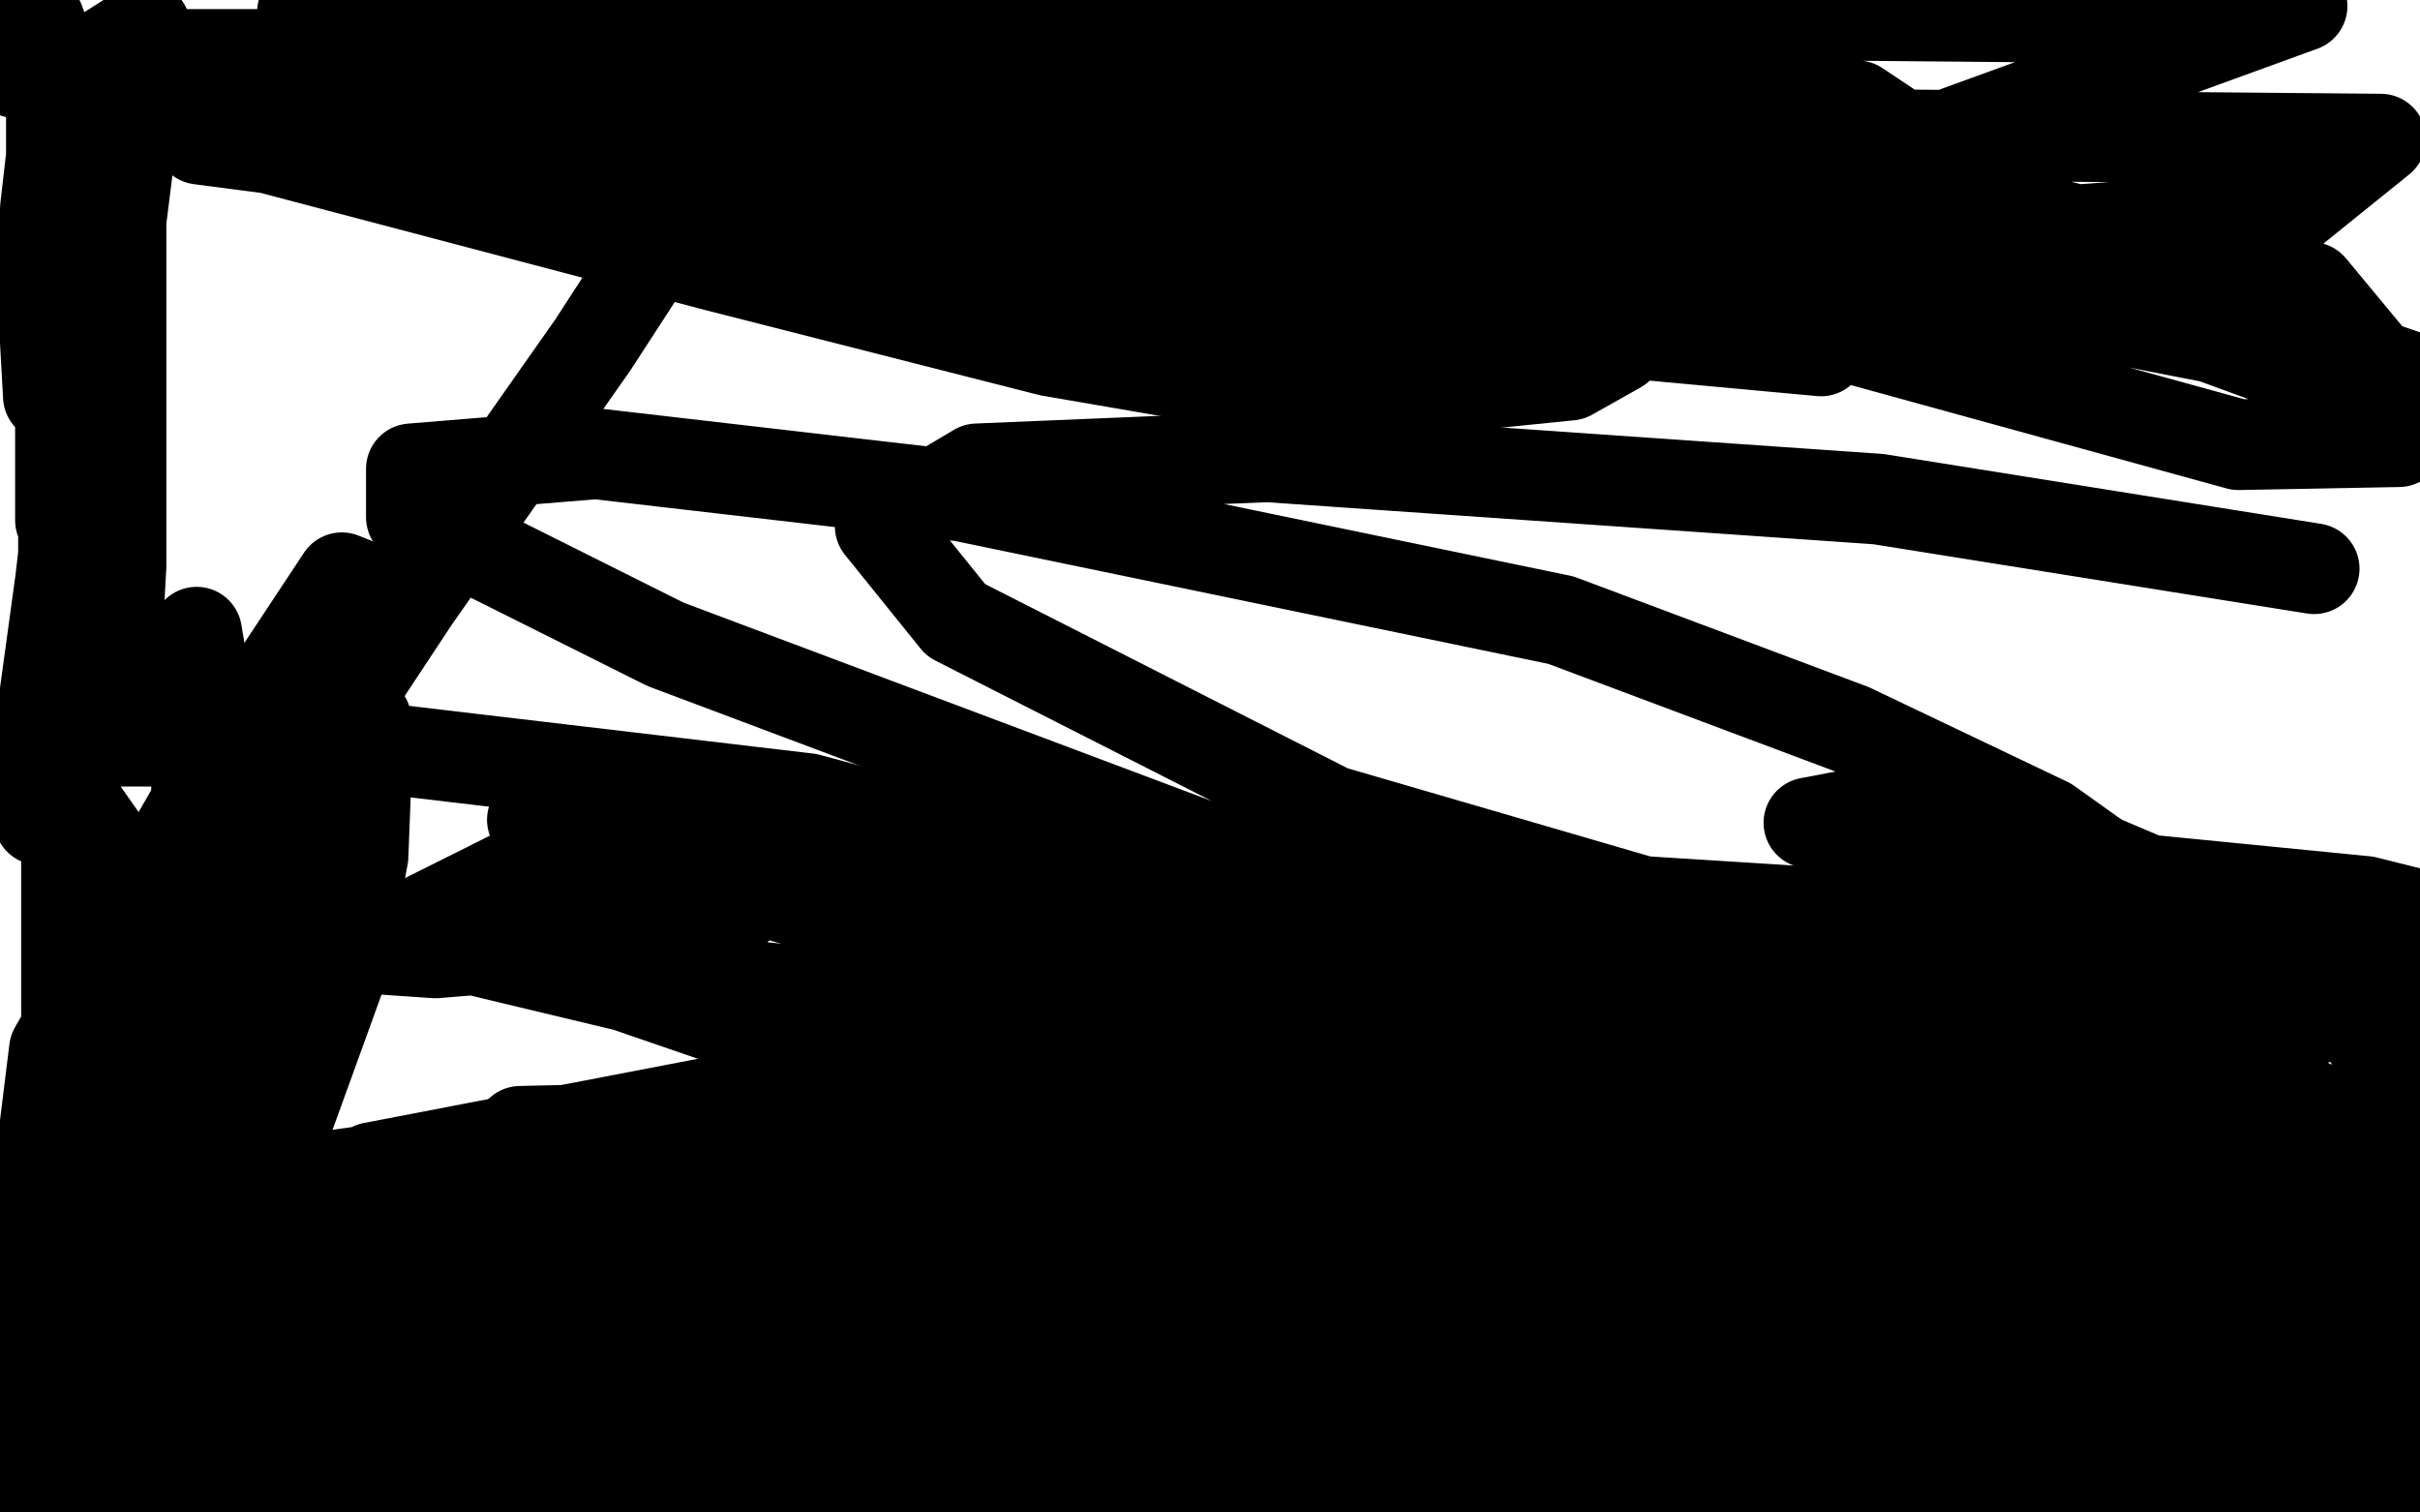
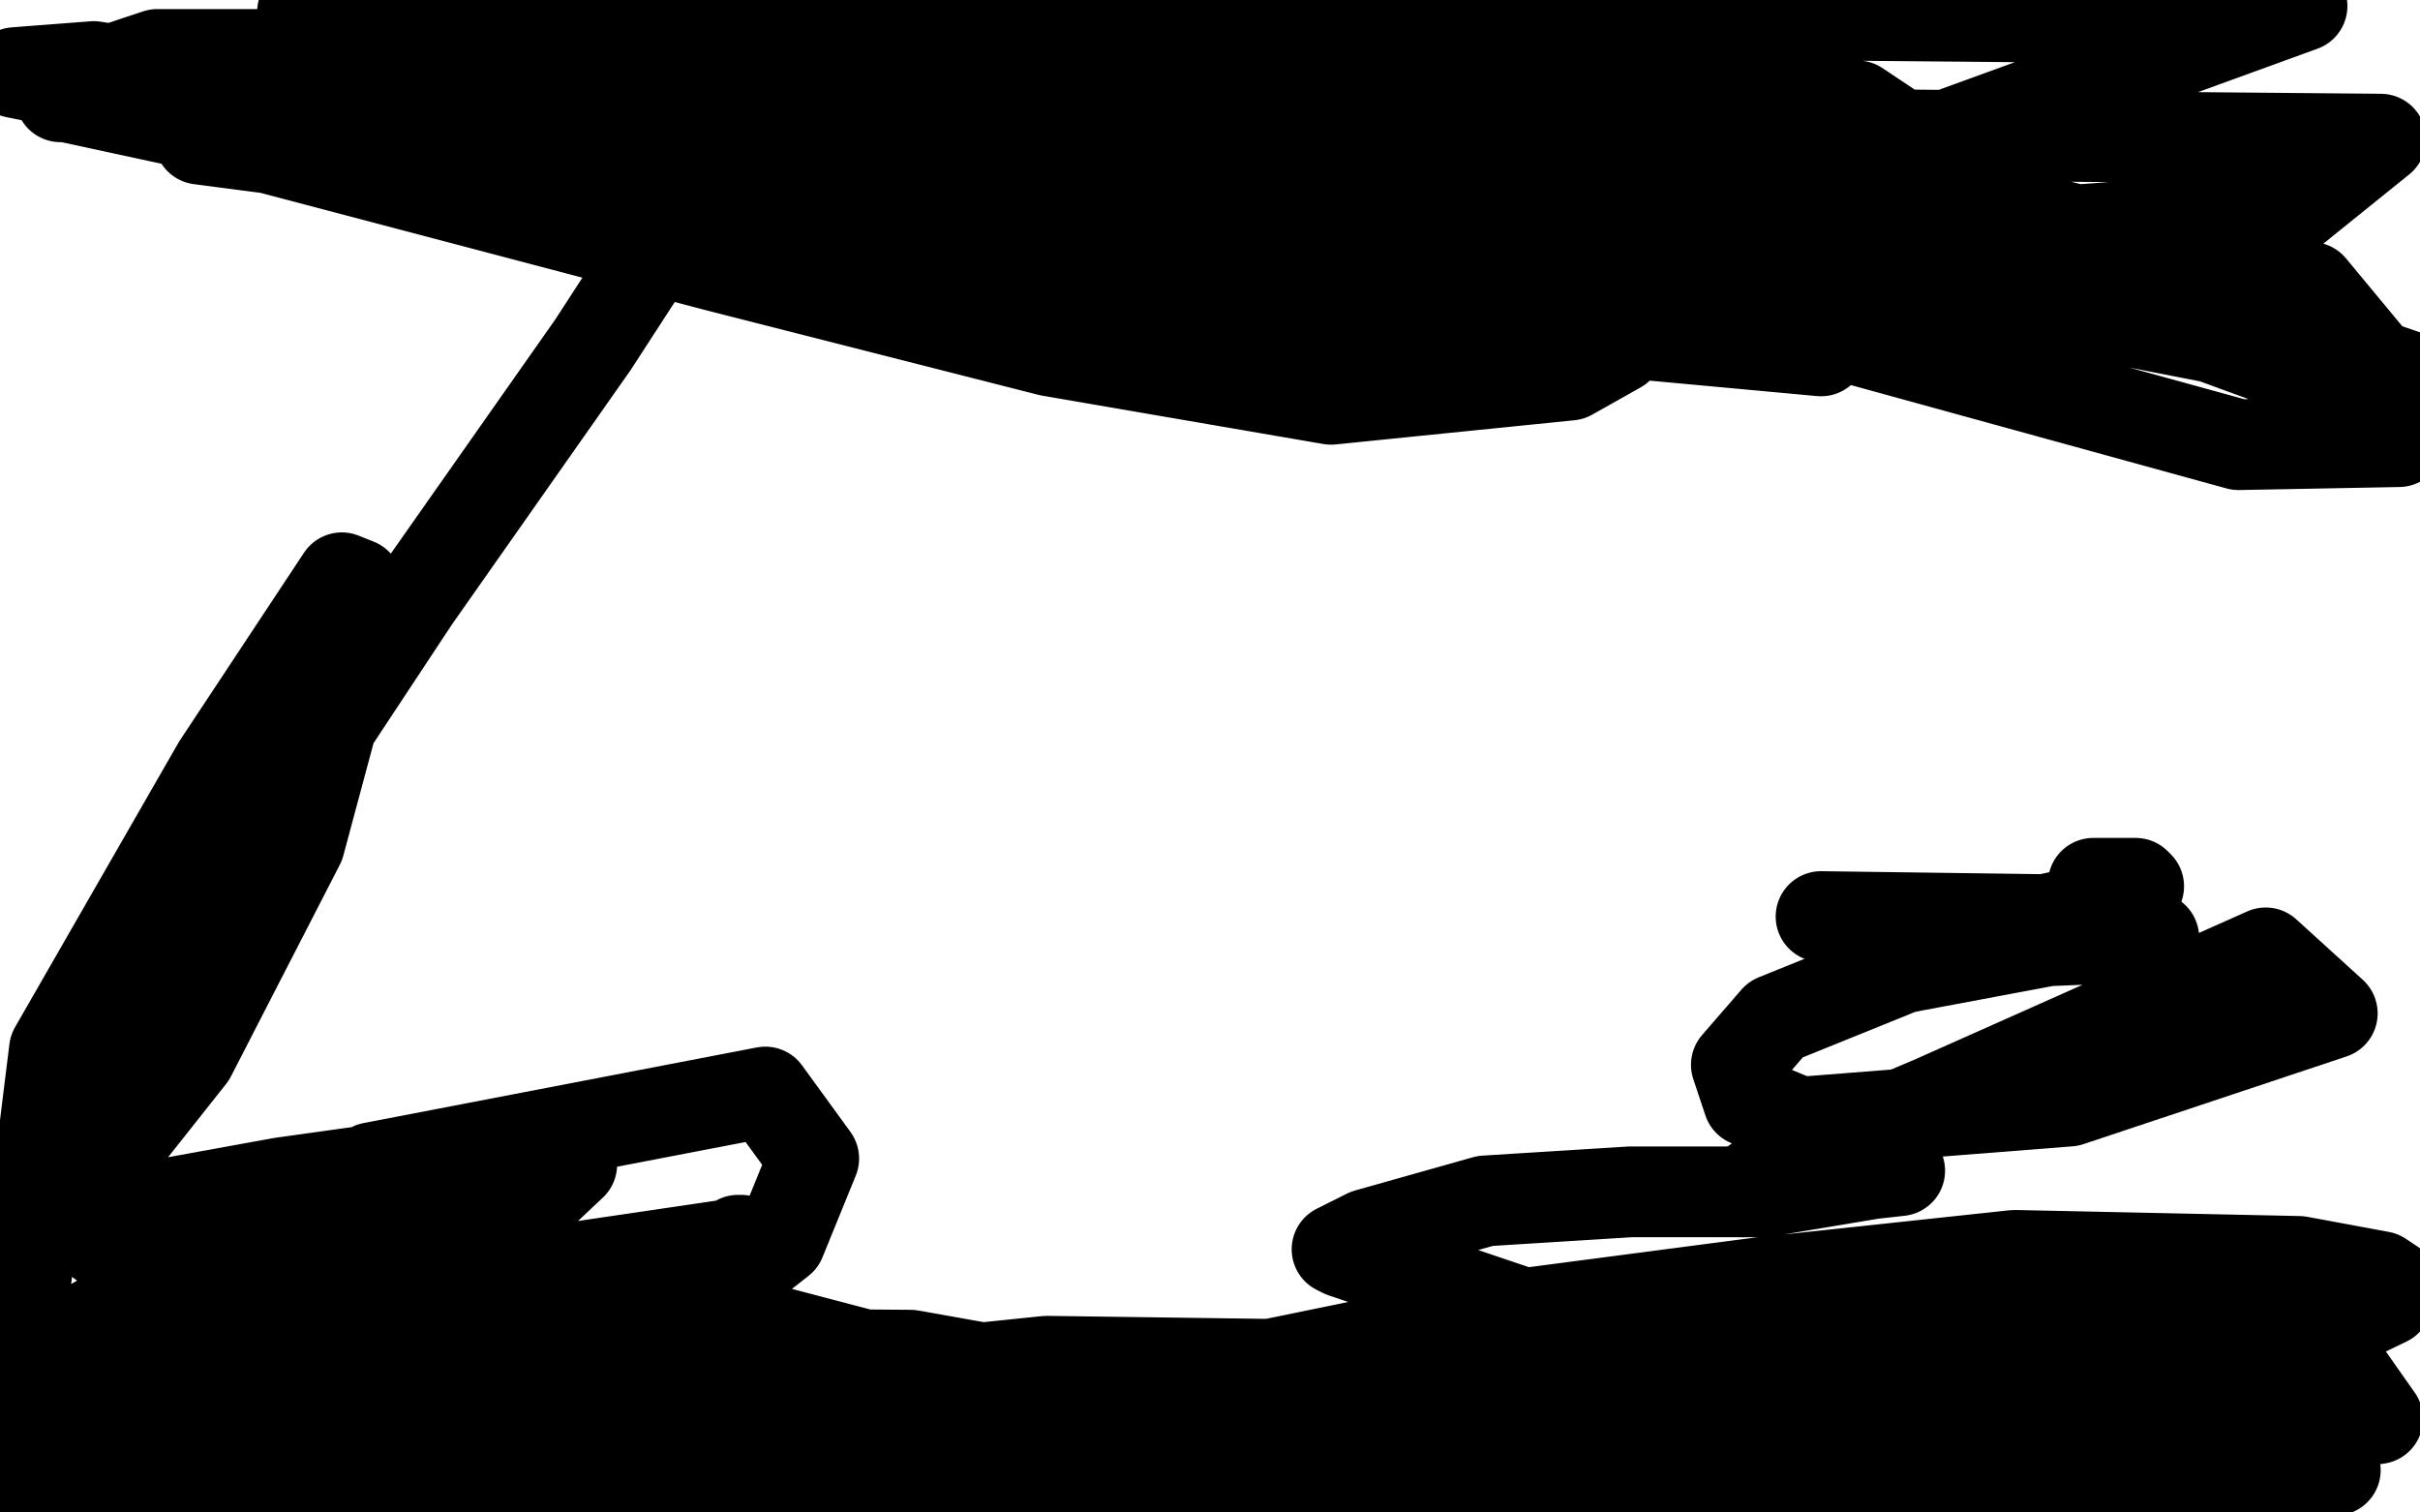
<svg xmlns="http://www.w3.org/2000/svg" width="800" height="500" version="1.1" style="stroke-antialiasing: false">
  <desc>This SVG has been created on https://colorillo.com/</desc>
  <rect x="0" y="0" width="800" height="500" style="fill: rgb(255,255,255); stroke-width:0" />
-   <polyline points="34,36 35,36 35,36 38,47 38,47 40,66 40,66 40,110 40,110 40,151 40,151 40,187 40,187 38,223 38,223 37,229 37,229 36,229 36,229 37,199 37,199 38,144 38,144 38,89 38,89 48,9 48,9 15,30 2,1 13,7 17,18 17,68 17,109 17,125 17,131 16,131 15,113 15,69 18,43 20,32 22,29 23,61 20,127 20,154 20,172 20,169 20,153 20,125 31,85 36,73 39,72 40,72 32,104 26,140 20,192 13,243 13,267 13,271 13,259 17,232 21,194 21,150 26,109 28,104 29,107 29,138 27,206 22,278 22,400 29,450 33,460 31,460 31,447 38,404 52,340 70,251 67,227 66,215 65,209 65,219 65,283 51,391 37,474 75,362 85,319 88,304 88,301 88,302 88,331 81,428 63,495 54,497 88,390 113,321 120,283 121,257 121,244 121,238 120,238 109,257 89,308 66,359 56,421 56,441 56,444 57,444 57,451 44,463 35,464 44,452 120,419 310,378 383,378 458,386 470,394 470,399 434,420 359,425 229,400 180,381 172,374 216,373 409,397 573,412 709,427 724,429 723,430 705,430 596,418 477,400 359,374 271,355 276,355 337,356 566,393 740,426 783,476 634,451 496,428 359,396 346,390 371,387 439,385 537,400 650,416 669,423 667,425 651,432 569,438 464,438 337,421 221,413 223,410 290,409 520,434 676,476 556,491 409,466 211,424 157,402 186,386 333,378 696,403 768,493 644,458 544,428 500,413 504,410 552,405 706,420 793,488 598,448 458,394 430,377 458,372 611,397 738,431 781,476 650,444 501,397 314,319 275,301 274,298 308,295 475,324 618,358 774,402 796,411 778,415 651,386 450,334 359,315 344,316 361,321 430,343 602,407 699,448 740,467 735,471 660,464 541,427 361,363 315,350 315,349 339,347 431,355 518,368 614,386 632,393 633,394 619,399 515,385 398,348 281,303 178,273 176,271 224,270 325,285 471,308 613,338 748,376 770,384 764,387 712,385 591,350 441,296 220,213 136,171 136,155 197,150 318,164 516,205 612,241 677,272 705,292 701,298 670,306 543,298 440,268 316,205 291,174 323,155 419,151 621,165 765,188" style="fill: none; stroke: #000000; stroke-width: 30; stroke-linejoin: round; stroke-linecap: round; stroke-antialiasing: false; stroke-antialias: 0; opacity: 1.0" />
  <polyline points="479,81 561,82 561,82 672,100 672,100 795,124 795,124 562,44 562,44 787,46 756,71 645,79 542,77 455,64 435,62 450,62 485,62 588,62 657,72 699,80 699,88 591,83 483,53 398,25 398,24 423,22 551,46 662,78 755,111 796,134 793,146 740,147 591,106 480,58 477,52 514,44 601,55 764,95 798,136 596,62 761,2 716,6 272,2 272,9 463,78 510,103 495,114 425,110 272,78 5,24 31,22 147,40 177,46 184,48 188,43 188,35 187,35 181,38 182,36 198,32 291,20 394,20 524,20 614,35 626,43 620,52 559,77 485,87 406,81 309,49 298,44 312,37 414,36 534,37 591,45 616,51 616,56 591,69 521,75 337,75 199,58 80,40 40,32 52,30 97,27 217,28 325,46 433,74 533,109 535,115 519,124 440,132 347,116 237,88 89,49 66,46 68,46 159,46 284,50 480,74 576,93 610,104 609,107 552,105 419,78 241,27 313,3 539,74 609,110 602,116 537,110 445,79 333,45 188,10 170,6 181,5 295,24 376,52 383,55 385,55 383,55 330,47 251,23 276,0 243,0 284,0 260,5 132,5 100,4 226,54 177,55 109,41 84,34 75,31 74,29 86,23 127,17 152,17 175,23 176,25 174,29 146,39 107,42 59,40 22,32 20,32 22,28 52,18 102,18 190,39 216,51 226,63 220,77 196,114 137,198 28,363 3,407 0,422 25,397 63,349 99,279 117,212 118,193 113,191 72,253 18,347 5,452 123,386 253,361 269,383 258,410 216,443 164,451 112,443 38,414 30,408 38,401 93,391 136,385 183,384 189,385 172,401 141,412 100,419 77,423 77,424 92,425 149,425 244,411 244,410 245,410 248,412 249,414 249,418 230,440 187,467 114,495 55,497 139,486 286,482 359,482 395,488 405,493 393,499 206,496 140,472 103,455 118,450 170,447 301,448 374,461 410,471 402,475 379,476 293,456 223,435 186,427 183,426 188,426 210,428 290,449 333,467 349,477 349,480 325,486 273,484 200,473 108,460 98,458 106,455 154,452 209,452 254,454 276,461 274,465 254,471 169,473 115,475 96,481 97,482 117,480 148,478 194,478 210,478 215,478 216,478 209,480 204,480 206,478 213,475 221,472 222,472 222,473 210,479 179,492 7,491 89,483 132,486 130,496 7,495 3,471 76,471 132,473 140,475 133,477 114,477 85,477 9,466 6,455 33,451 61,451 70,454 70,459 58,465 43,469 20,470 19,470 25,467 91,459 180,459 297,457 438,450 648,436 760,432 786,469 665,485 532,489 365,465 318,454 317,453 346,450 419,451 530,467 518,489 476,474 489,466 551,464 688,475 772,486 640,496 590,487 593,485 606,480 639,476 667,476 694,476 703,477 694,483 669,491 588,496 517,498 454,498 451,498 455,498 476,494 504,494 474,498 456,496 428,492 406,487 398,484 398,483 404,480 420,477 430,476 433,476 430,481 418,489 389,498 324,496 311,487 329,477 381,459 498,435 582,424 666,415 760,417 787,422 793,426 789,430 733,457 612,460 524,441 444,414 442,413 452,408 491,397 539,394 583,394 619,388 628,387" style="fill: none; stroke: #000000; stroke-width: 30; stroke-linejoin: round; stroke-linecap: round; stroke-antialiasing: false; stroke-antialias: 0; opacity: 1.0" />
  <polyline points="576,394 587,386 587,386 639,364 639,364 749,315 749,315 771,335 684,364 595,371 578,364 574,352 587,337 629,320 677,311 702,310 711,310 712,310 710,314" style="fill: none; stroke: #000000; stroke-width: 30; stroke-linejoin: round; stroke-linecap: round; stroke-antialiasing: false; stroke-antialias: 0; opacity: 1.0" />
-   <polyline points="636,326 634,324 634,324 632,321 632,321 628,316 628,316 626,313 626,313 626,312 629,310" style="fill: none; stroke: #000000; stroke-width: 30; stroke-linejoin: round; stroke-linecap: round; stroke-antialiasing: false; stroke-antialias: 0; opacity: 1.0" />
  <polyline points="692,292 704,292 704,292 706,292 706,292 707,293 707,293 699,299 699,299 676,304 676,304 602,303 602,303" style="fill: none; stroke: #000000; stroke-width: 30; stroke-linejoin: round; stroke-linecap: round; stroke-antialiasing: false; stroke-antialias: 0; opacity: 1.0" />
-   <polyline points="598,272 619,268 619,268 641,268 641,268 689,282 689,282 722,296 722,296 740,309 740,309 744,323 744,323 728,339 728,339 692,354 692,354 606,344 606,344 561,327 561,327 553,317 571,308 645,292 711,291 782,298 798,302 796,306 773,317 643,323 580,314 582,314 594,314 631,323 670,334 727,350 785,374 797,382 795,385 761,387 675,374 650,368 651,366 660,360 704,341 710,339 713,337 715,335 716,334 717,332 721,325 726,318 732,314 749,311 762,311 775,313 789,322 795,329 799,408 797,382 793,353 790,328 789,323 788,323 785,329 783,340 783,343 789,326 791,319 791,318 792,323 794,353 794,385 794,391 795,390 799,386 798,418 789,437 782,458 780,464 780,461 781,454 785,443 787,435 788,435 788,434 793,440 799,453 796,456 795,457 796,457 799,460 798,461 793,461 764,457 704,436 606,409 483,381 415,371 360,371 301,375 260,380 231,385 230,385 230,383 265,376 298,375 355,371 376,370 378,368 376,368 364,368 343,368 271,348 207,326 136,309 135,308 138,305 150,299 174,287 203,281 233,280 250,284 251,287 244,300 217,309 144,315 56,309 11,245 106,245 267,264 353,287 411,313 412,313 405,320 371,331 295,331 174,318" style="fill: none; stroke: #000000; stroke-width: 30; stroke-linejoin: round; stroke-linecap: round; stroke-antialiasing: false; stroke-antialias: 0; opacity: 1.0" />
</svg>